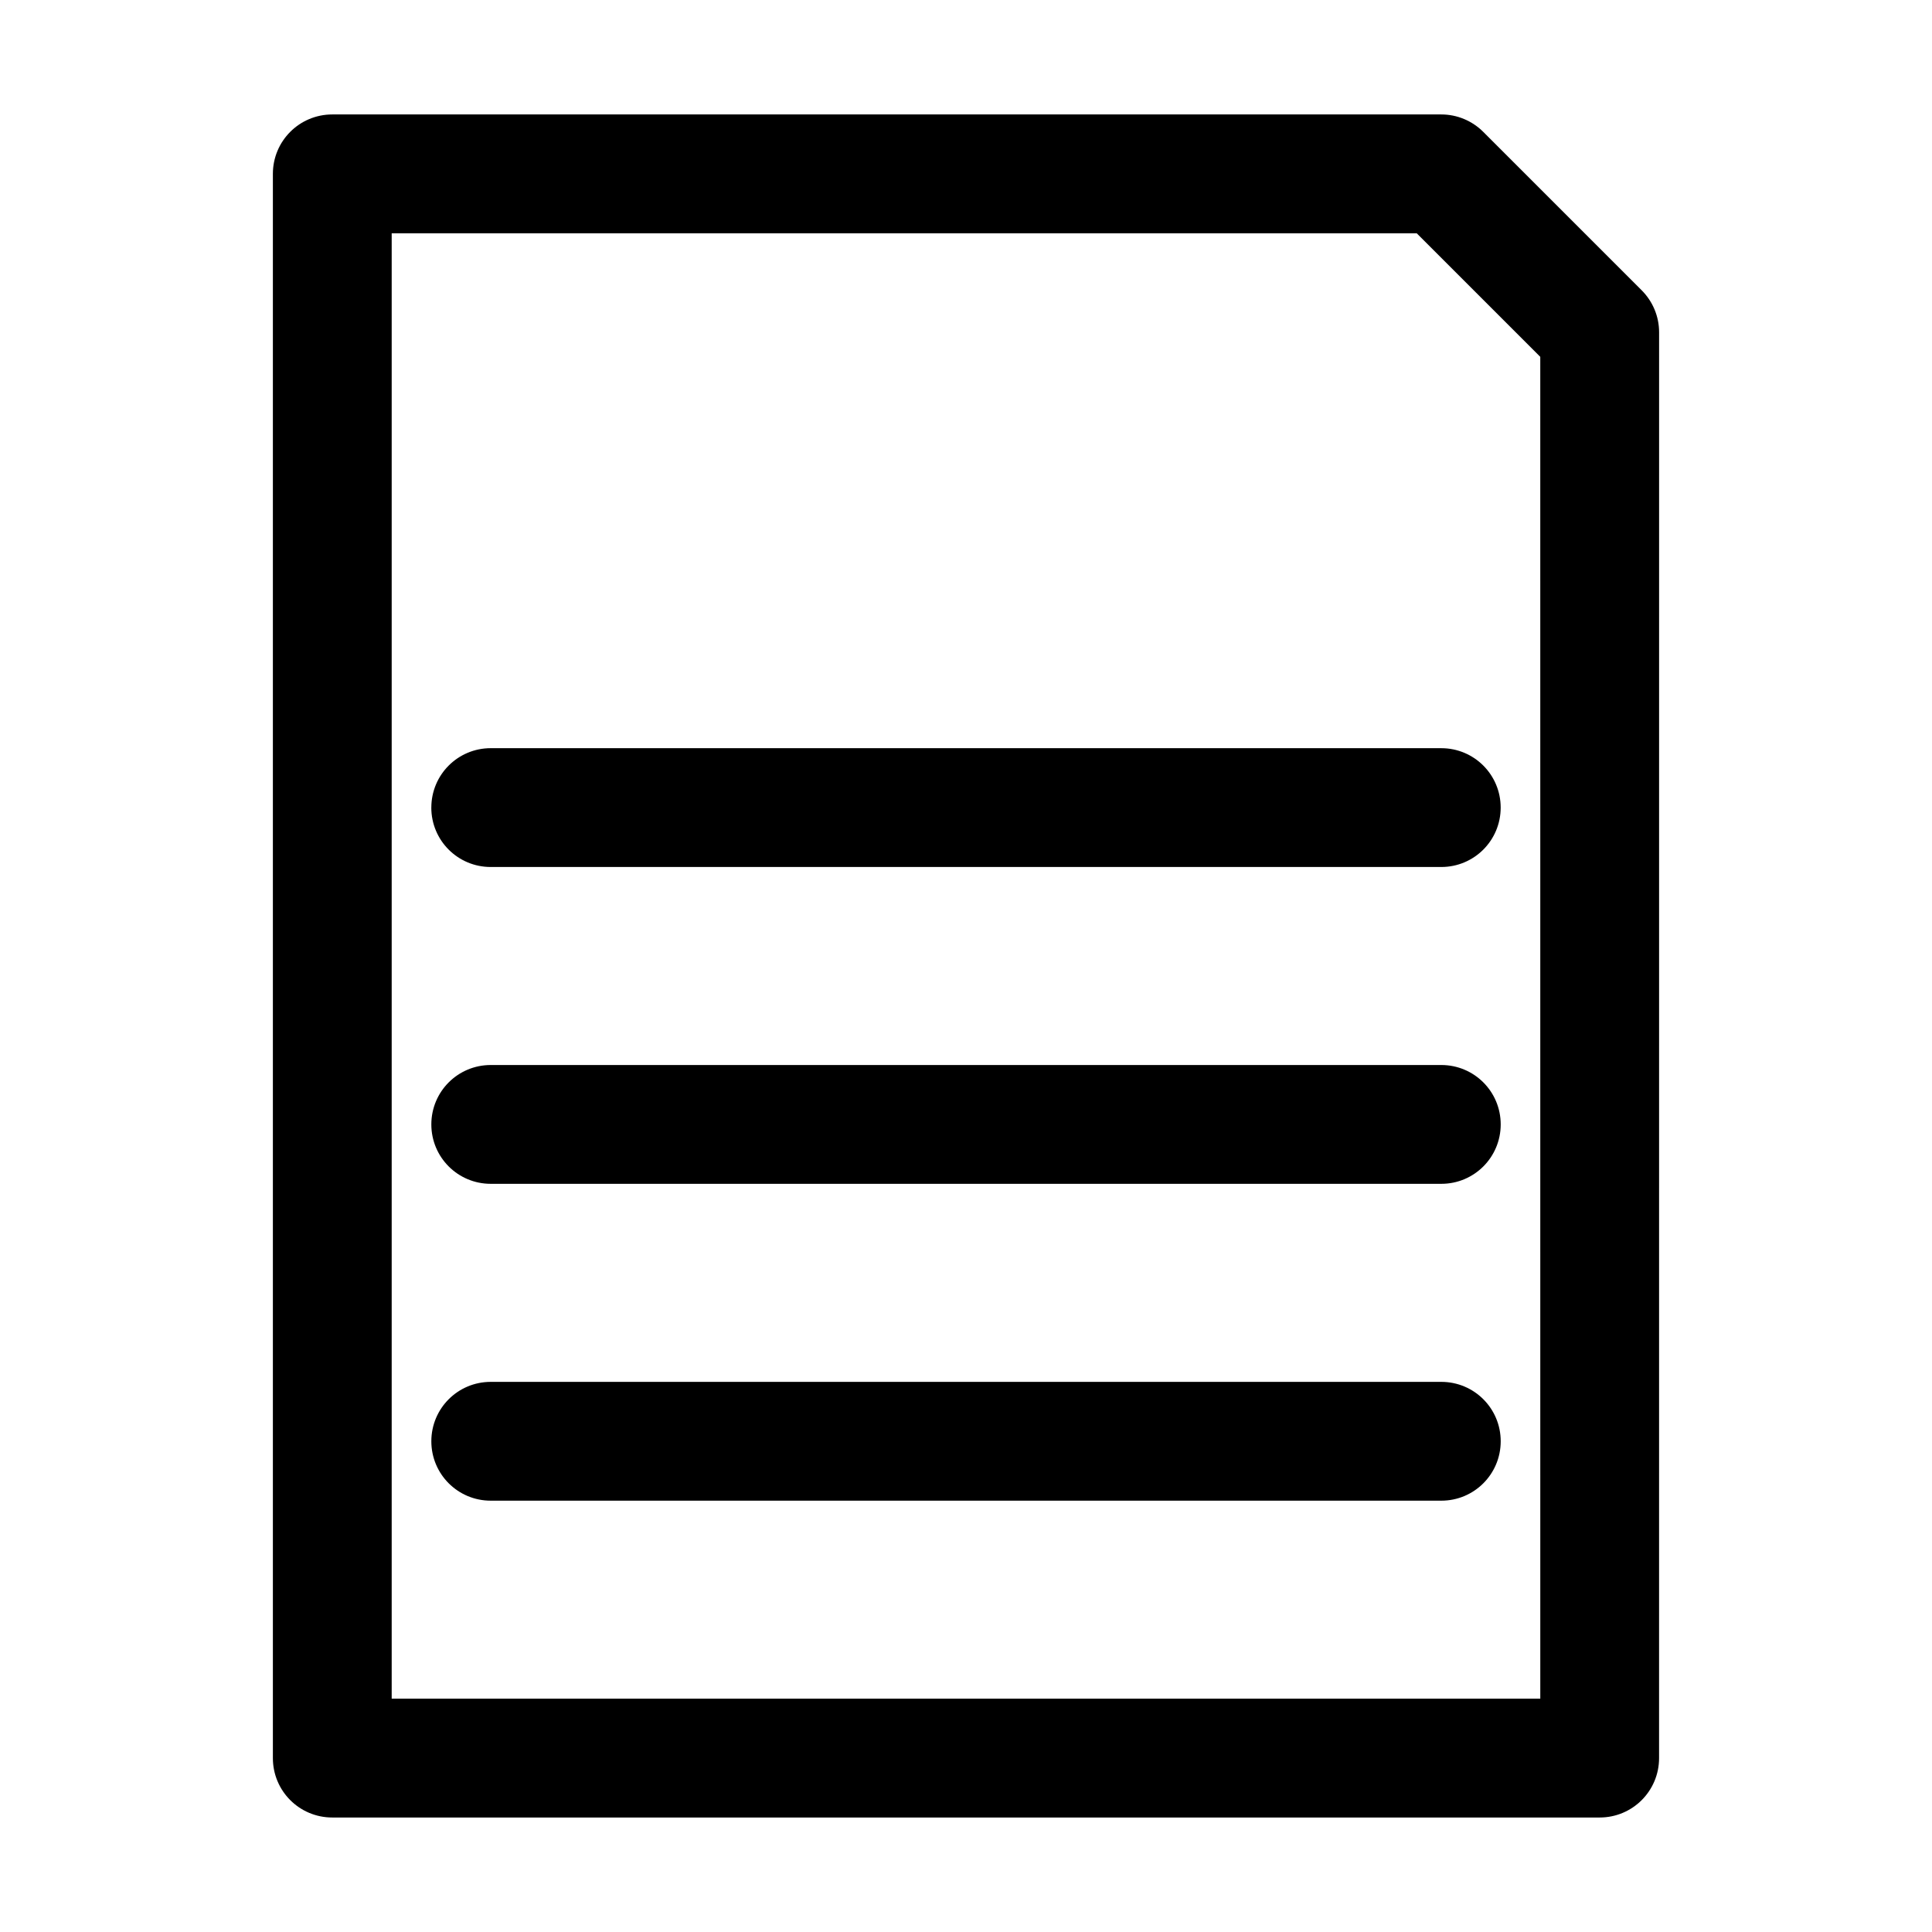
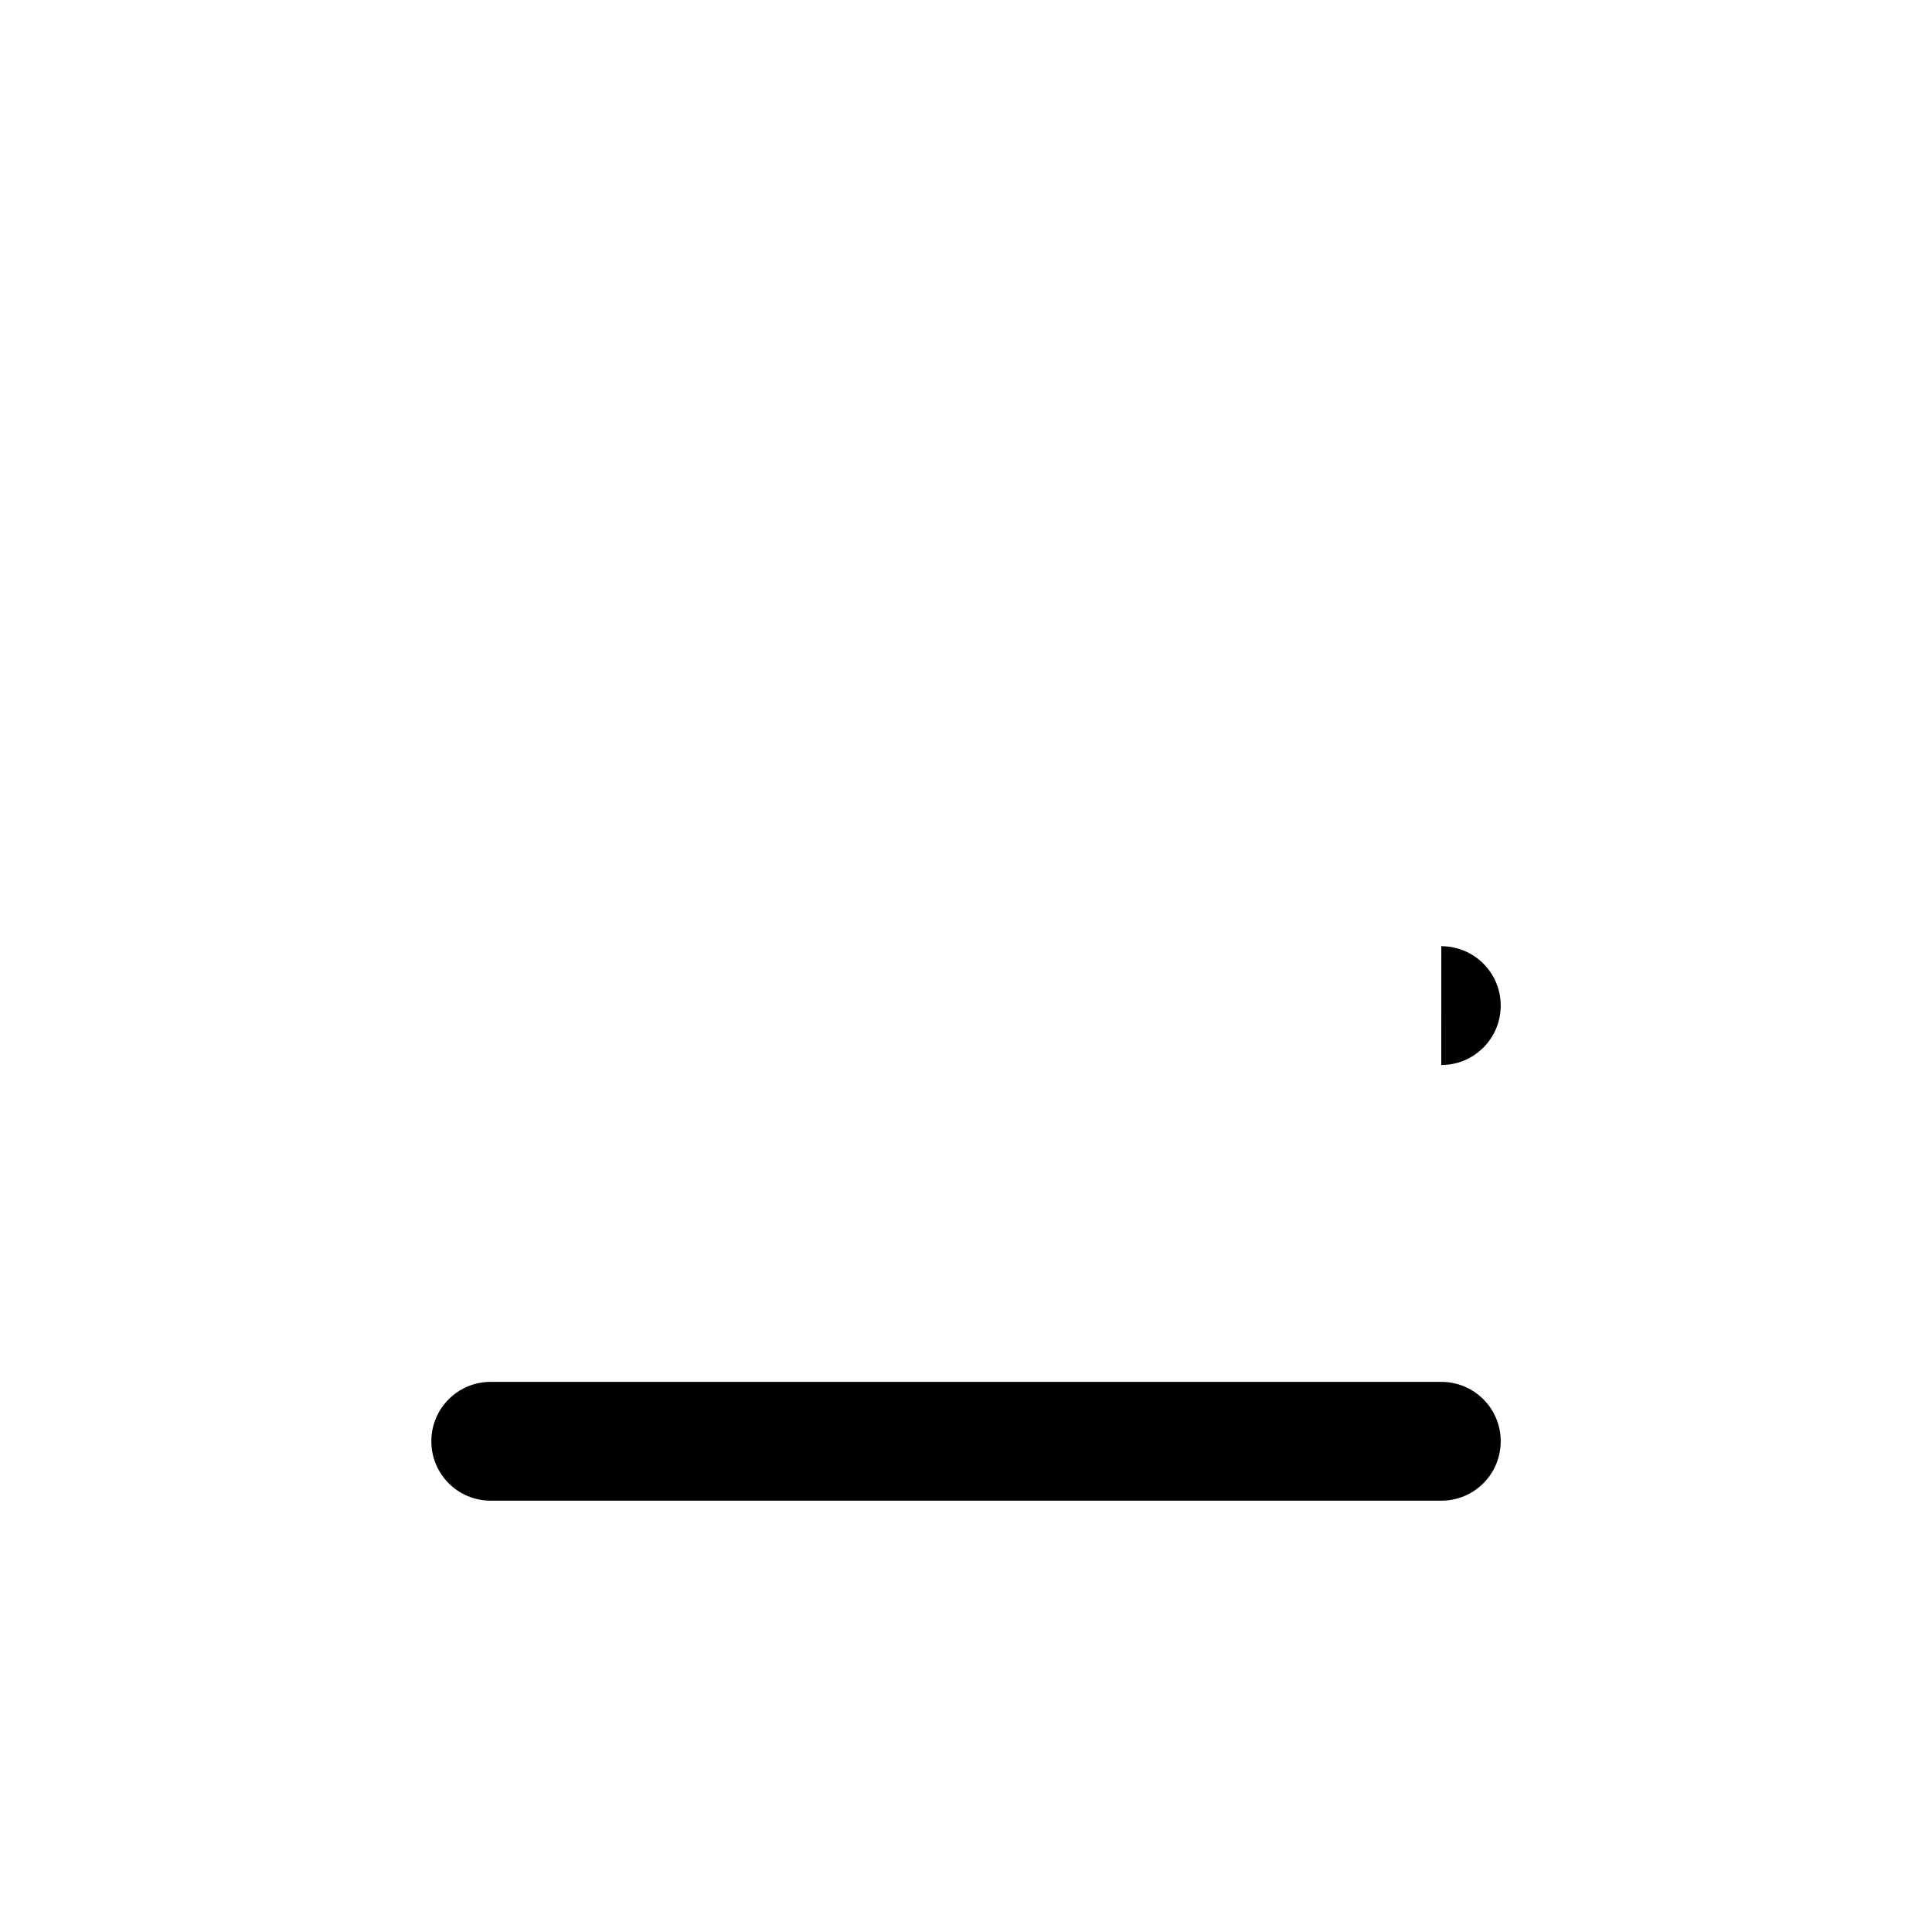
<svg xmlns="http://www.w3.org/2000/svg" fill="#000000" width="800px" height="800px" version="1.1" viewBox="144 144 512 512">
  <g>
-     <path d="m537.08 178.95c-2.941-2.941-6.93-4.621-11.129-4.621h-293.89c-8.711 0-15.746 7.035-15.746 15.746v419.84c0 8.711 7.031 15.742 15.742 15.742h335.87c8.711 0 15.742-7.031 15.742-15.742l0.008-377.86c0-4.199-1.68-8.188-4.617-11.125zm15.113 415.22h-304.39v-388.35h271.64l32.746 32.746z" />
-     <path d="m258.3 358.02c0 8.711 7.031 15.742 15.742 15.742h251.91c8.711 0 15.742-7.031 15.742-15.742s-7.031-15.742-15.742-15.742l-251.9-0.004c-8.711 0-15.746 7.031-15.746 15.746z" />
-     <path d="m525.95 426.24h-251.9c-8.711 0-15.742 7.031-15.742 15.742 0 8.711 7.031 15.742 15.742 15.742h251.91c8.711 0 15.742-7.031 15.742-15.742 0-8.711-7.031-15.742-15.746-15.742z" />
+     <path d="m525.95 426.24h-251.9h251.91c8.711 0 15.742-7.031 15.742-15.742 0-8.711-7.031-15.742-15.746-15.742z" />
    <path d="m525.95 510.21h-251.9c-8.711 0-15.742 7.031-15.742 15.742 0 8.711 7.031 15.742 15.742 15.742h251.91c8.711 0 15.742-7.031 15.742-15.742 0-8.711-7.031-15.742-15.746-15.742z" />
  </g>
</svg>